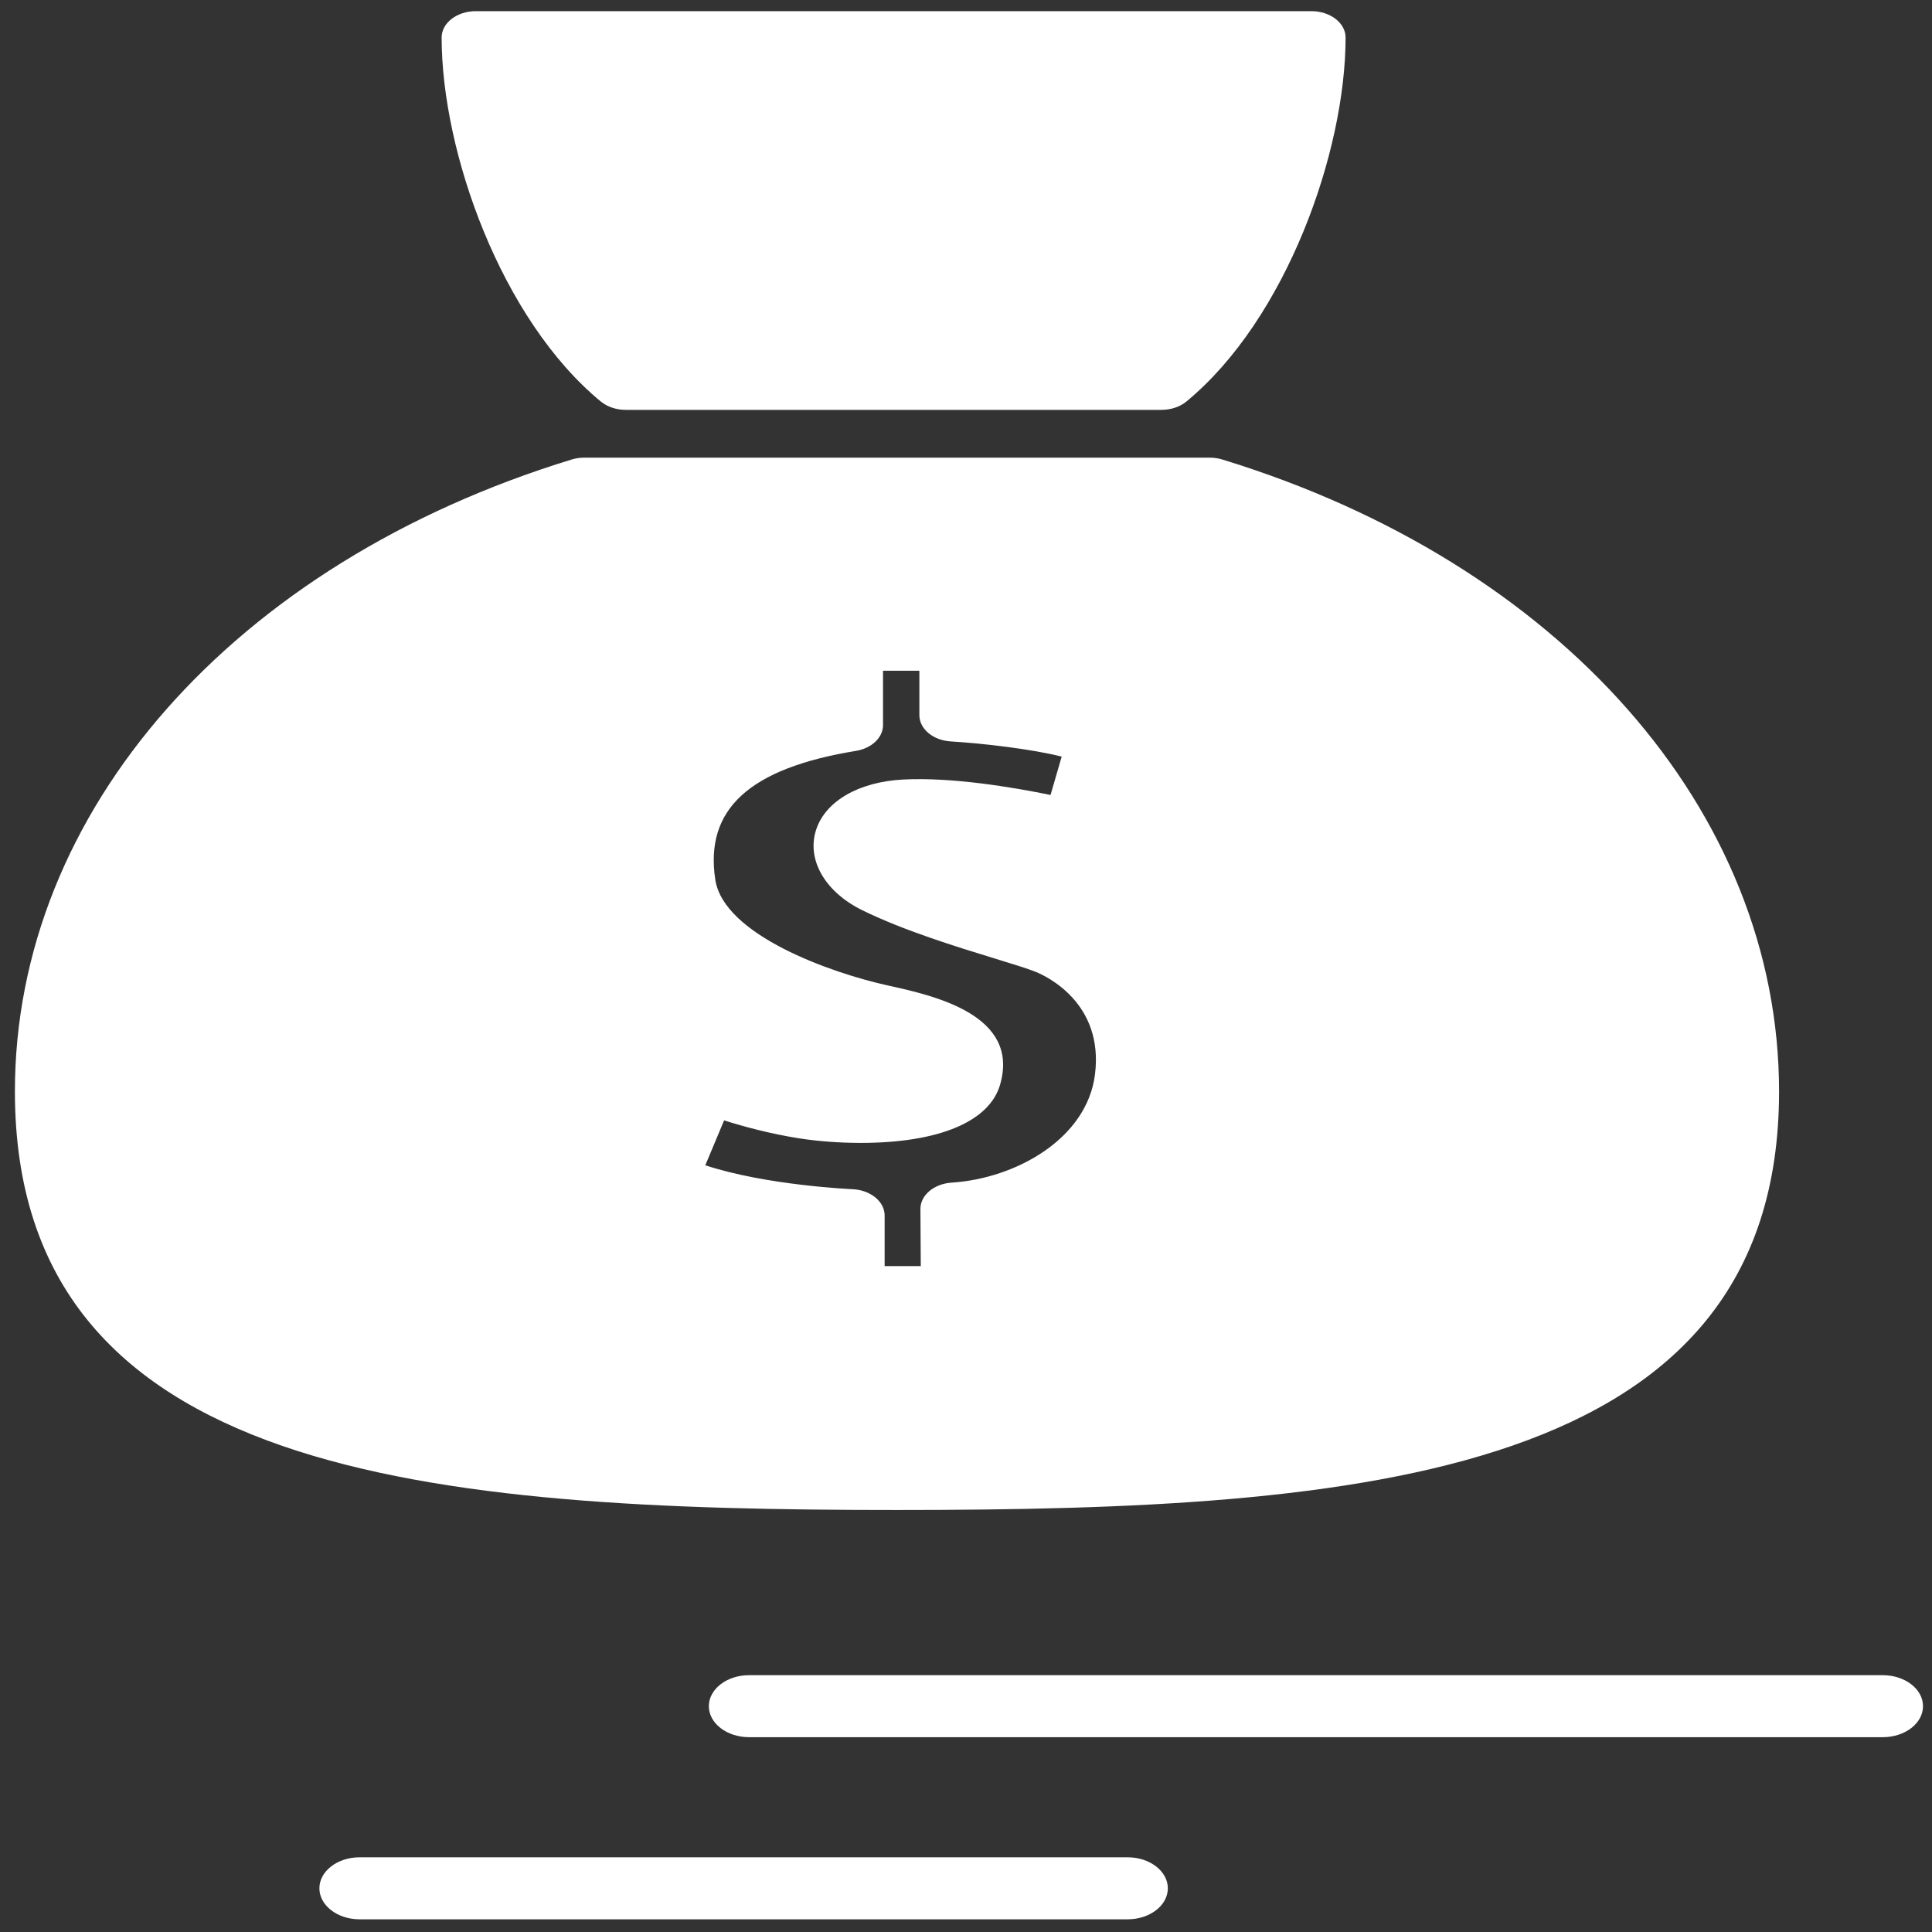
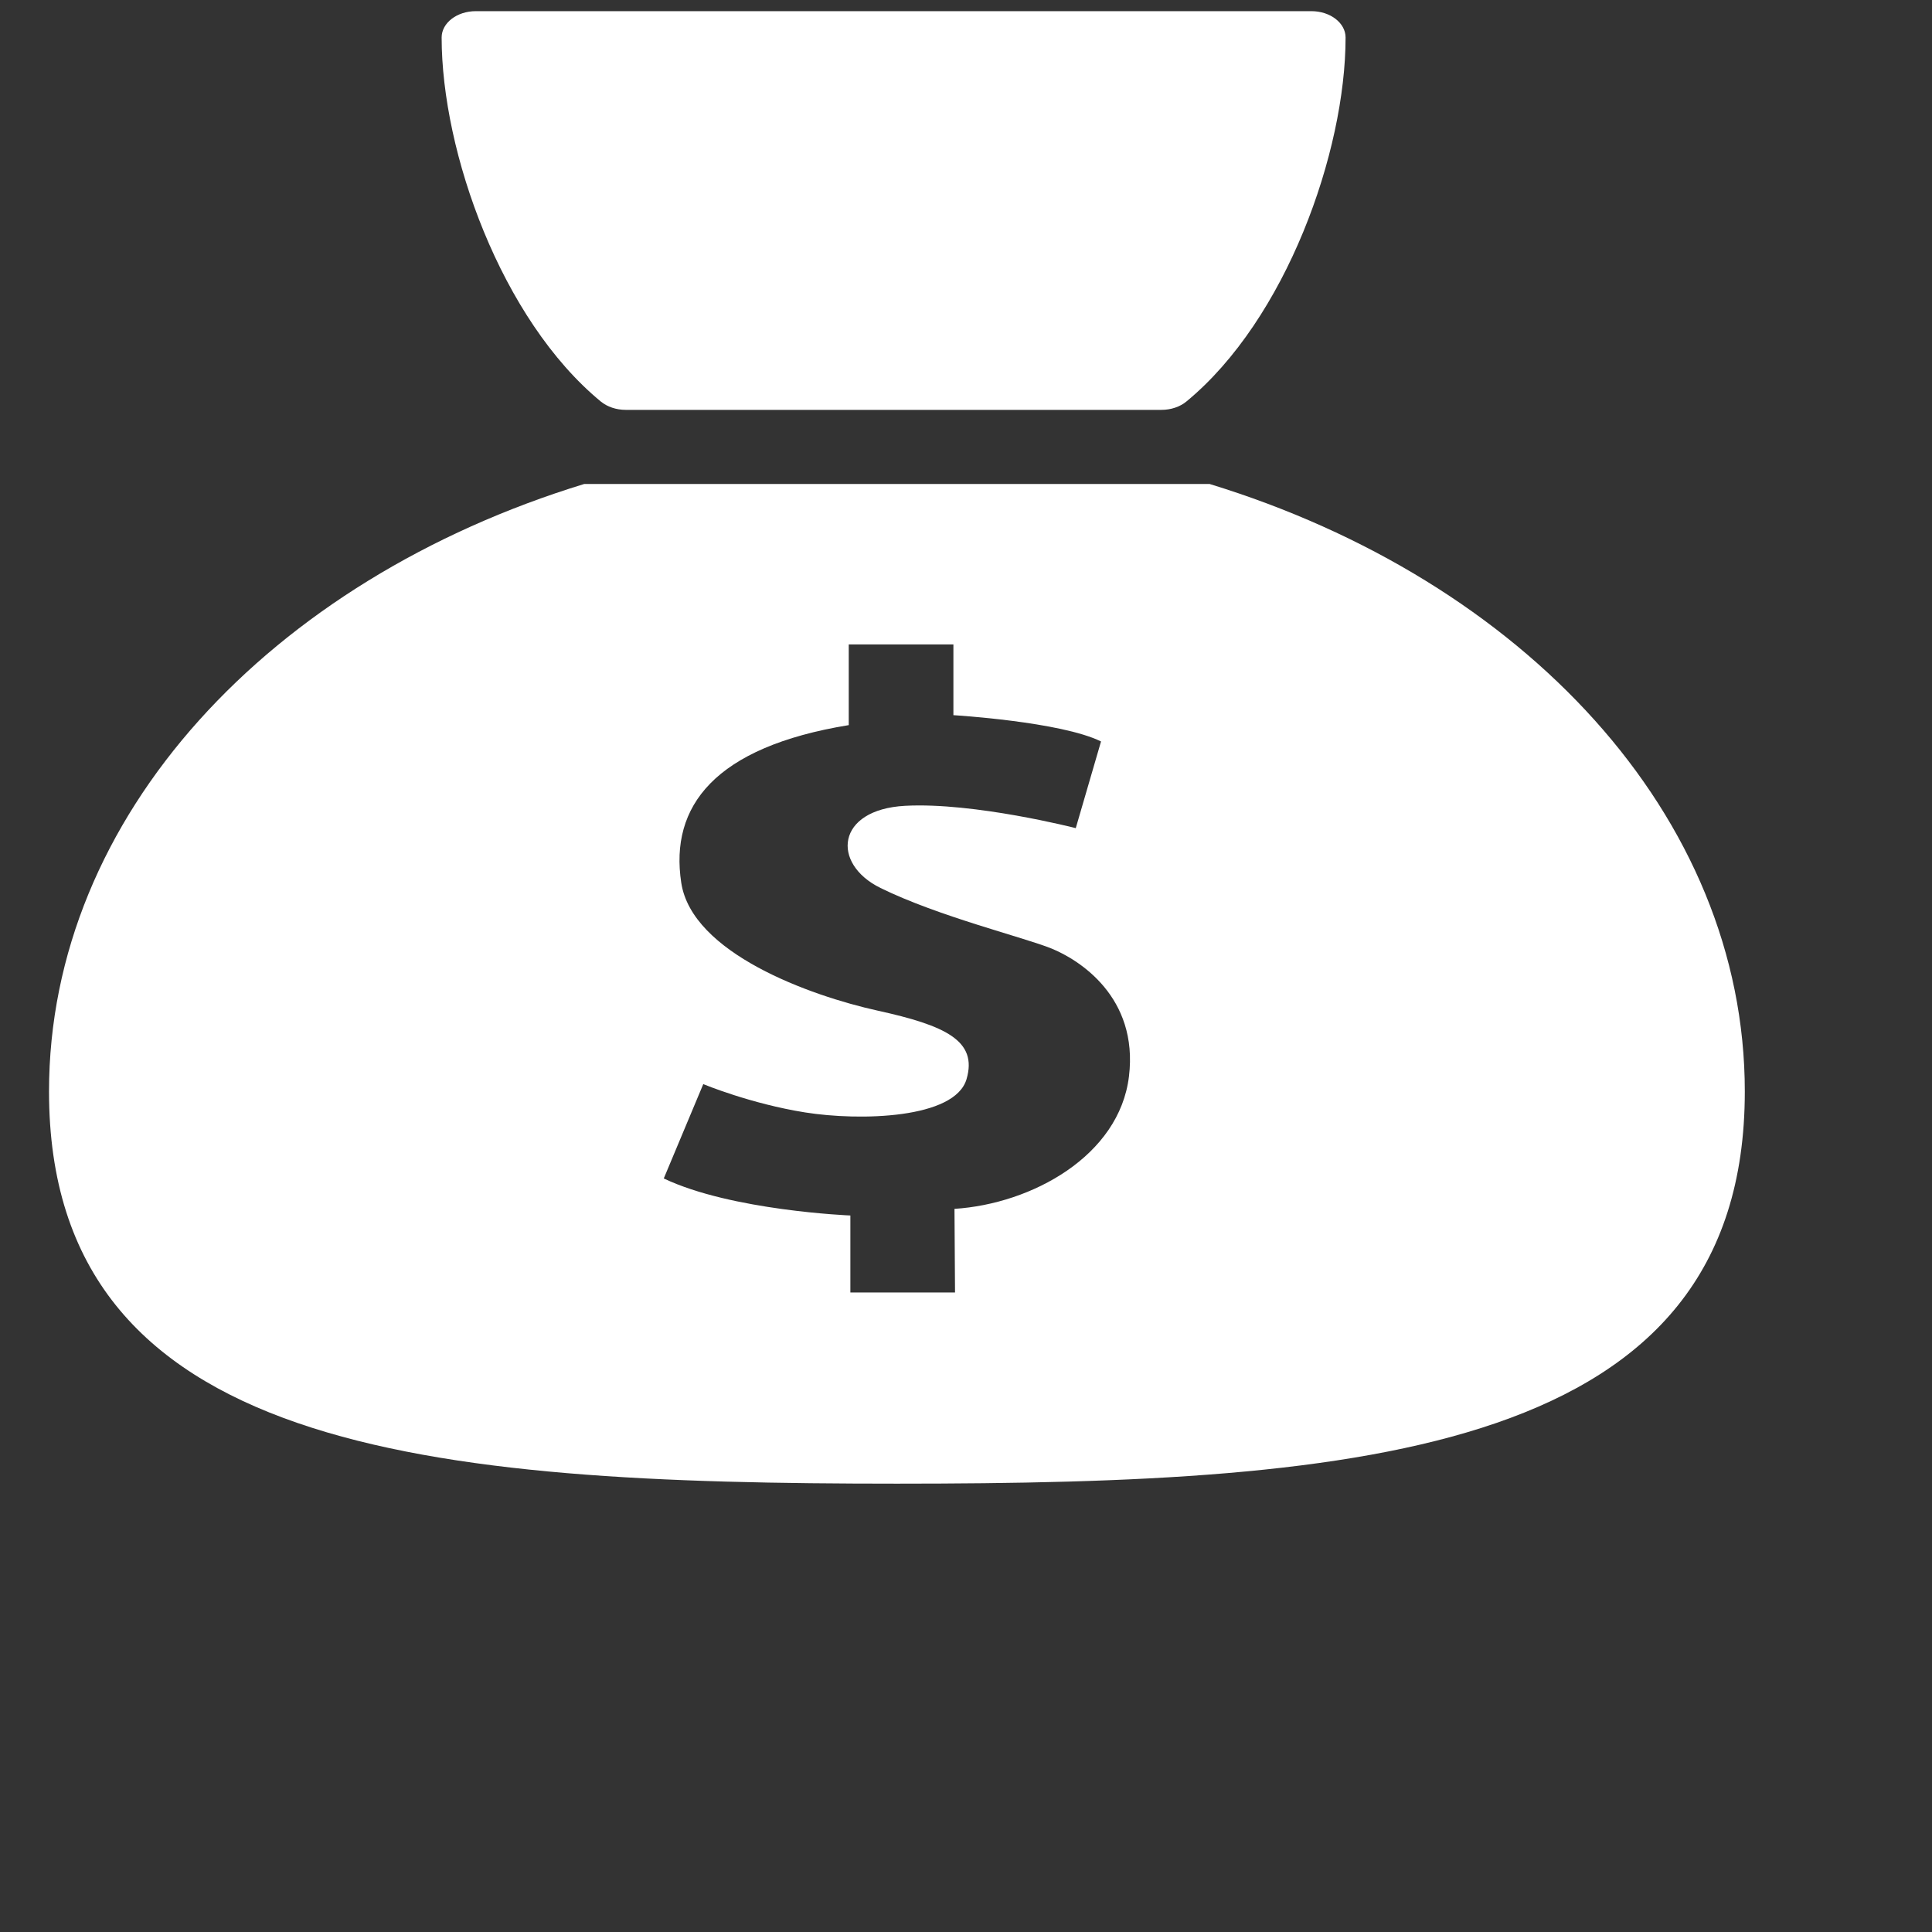
<svg xmlns="http://www.w3.org/2000/svg" width="81" height="81" viewBox="0 0 81 81" fill="none">
  <rect x="0" y="0" width="81" height="81" fill="#333333" stroke="none" />
-   <path d="M78.937 72.832H31.405C30.474 72.832 29.719 72.251 29.719 71.533C29.719 70.815 30.474 70.233 31.405 70.233H78.937C79.867 70.233 80.623 70.815 80.623 71.533C80.623 72.251 79.867 72.832 78.937 72.832Z" fill="white" />
-   <path d="M47.276 80.468H15.077C14.146 80.468 13.391 79.886 13.391 79.168C13.391 78.451 14.146 77.868 15.077 77.868H47.276C48.207 77.868 48.962 78.451 48.962 79.168C48.962 79.887 48.207 80.468 47.276 80.468Z" fill="white" />
  <path d="M50.713 20.291H50.535H24.671H24.494C11.353 24.316 2.055 34.197 2.055 45.761C2.055 60.895 17.972 62.203 37.604 62.203C57.237 62.203 73.152 60.895 73.152 45.761C73.152 34.197 63.855 24.316 50.713 20.291ZM47.332 45.131C46.927 48.461 43.258 50.474 40.017 50.682L40.04 54.187H35.652V50.96C35.652 50.96 30.665 50.76 27.829 49.407L29.485 45.452C29.485 45.452 31.465 46.276 33.761 46.64C36.056 47.004 40.036 46.908 40.523 45.243C40.996 43.63 39.635 42.996 36.799 42.372C33.963 41.747 29.012 39.961 28.562 37.011C28.072 33.802 29.958 31.32 35.584 30.401V27.017H39.972V29.984C39.972 29.984 44.474 30.254 46.161 31.086L45.102 34.72C45.102 34.72 40.85 33.628 37.947 33.784C35.043 33.94 34.848 36.212 36.912 37.227C39.341 38.424 42.943 39.301 44.091 39.77C45.238 40.238 47.737 41.799 47.332 45.131Z" fill="white" />
-   <path d="M37.607 63.307C18.118 63.307 0.625 61.965 0.625 45.761C0.625 34.008 9.788 23.608 23.968 19.265C24.136 19.213 24.315 19.187 24.497 19.187H50.716C50.898 19.187 51.077 19.213 51.245 19.265C65.425 23.607 74.588 34.007 74.588 45.761C74.588 61.965 57.096 63.307 37.607 63.307ZM24.774 21.396C11.835 25.448 3.49 34.988 3.49 45.761C3.49 59.968 18.277 61.098 37.607 61.098C56.937 61.098 71.723 59.969 71.723 45.761C71.723 34.988 63.378 25.447 50.439 21.396H24.774ZM40.044 55.291H35.655C34.864 55.291 34.223 54.797 34.223 54.187V51.968C32.429 51.805 29.253 51.383 27.079 50.346C26.519 50.079 26.267 49.551 26.469 49.068L28.125 45.112C28.256 44.8 28.559 44.549 28.954 44.427C29.349 44.304 29.794 44.324 30.169 44.48C30.186 44.487 32.004 45.233 34.052 45.558C34.666 45.656 35.387 45.709 36.081 45.709C37.926 45.709 39.028 45.344 39.129 45C39.283 44.473 39.395 44.092 36.409 43.434C34.973 43.117 27.782 41.328 27.142 37.14C26.56 33.33 29.042 30.657 34.154 29.537V27.017C34.154 26.408 34.796 25.913 35.587 25.913H39.975C40.766 25.913 41.408 26.408 41.408 27.017V28.988C43.02 29.142 45.567 29.48 46.936 30.156C47.444 30.406 47.694 30.875 47.562 31.328L46.503 34.963C46.414 35.267 46.162 35.528 45.81 35.682C45.458 35.836 45.037 35.867 44.654 35.769C44.616 35.759 40.661 34.746 38.051 34.886C37.704 34.905 37.106 34.987 36.995 35.325C36.905 35.594 37.114 36.015 37.687 36.296C39.184 37.034 41.256 37.67 42.77 38.135C43.631 38.399 44.311 38.608 44.767 38.793C45.527 39.104 49.292 40.875 48.763 45.233C48.34 48.712 44.898 50.975 41.46 51.616L41.477 54.181C41.48 54.475 41.329 54.757 41.06 54.966C40.791 55.174 40.425 55.291 40.044 55.291ZM37.088 53.083H38.604L38.589 50.688C38.585 50.111 39.157 49.629 39.902 49.582C42.567 49.411 45.578 47.757 45.91 45.028C46.27 42.066 43.903 40.941 43.425 40.746C43.108 40.616 42.429 40.408 41.71 40.187C40.091 39.69 37.872 39.009 36.145 38.158C34.58 37.389 33.806 36.031 34.219 34.78C34.613 33.586 36.005 32.782 37.852 32.683C39.874 32.574 42.444 33 44.044 33.33L44.512 31.721C43.231 31.4 41.205 31.166 39.866 31.085C39.12 31.041 38.545 30.561 38.545 29.984V28.122H37.021V30.401C37.021 30.922 36.548 31.373 35.886 31.481C31.412 32.212 29.539 33.929 29.989 36.882C30.345 39.206 34.859 40.795 37.198 41.31C39.151 41.74 42.788 42.541 41.926 45.486C41.474 47.031 39.344 47.917 36.084 47.917C35.201 47.917 34.275 47.848 33.477 47.721C32.293 47.533 31.193 47.236 30.358 46.973L29.57 48.855C32.121 49.698 35.691 49.855 35.732 49.857C36.493 49.888 37.089 50.373 37.089 50.959V53.083H37.088Z" fill="white" />
  <path d="M38.854 1.572H36.054H19.938C19.938 6.215 22.369 12.903 26.225 16.079H36.054H38.854H48.684C52.539 12.903 54.971 6.215 54.971 1.572H38.854Z" fill="white" />
  <path d="M48.694 17.184H26.235C25.839 17.184 25.46 17.057 25.189 16.834C21.012 13.393 18.516 6.372 18.516 1.572C18.516 0.962 19.157 0.468 19.948 0.468H54.981C55.772 0.468 56.414 0.962 56.414 1.572C56.414 6.371 53.918 13.392 49.74 16.834C49.469 17.057 49.091 17.184 48.694 17.184ZM26.88 14.975H48.05C51.165 12.112 53.179 6.725 53.503 2.676H21.427C21.75 6.725 23.765 12.113 26.88 14.975Z" fill="white" />
</svg>